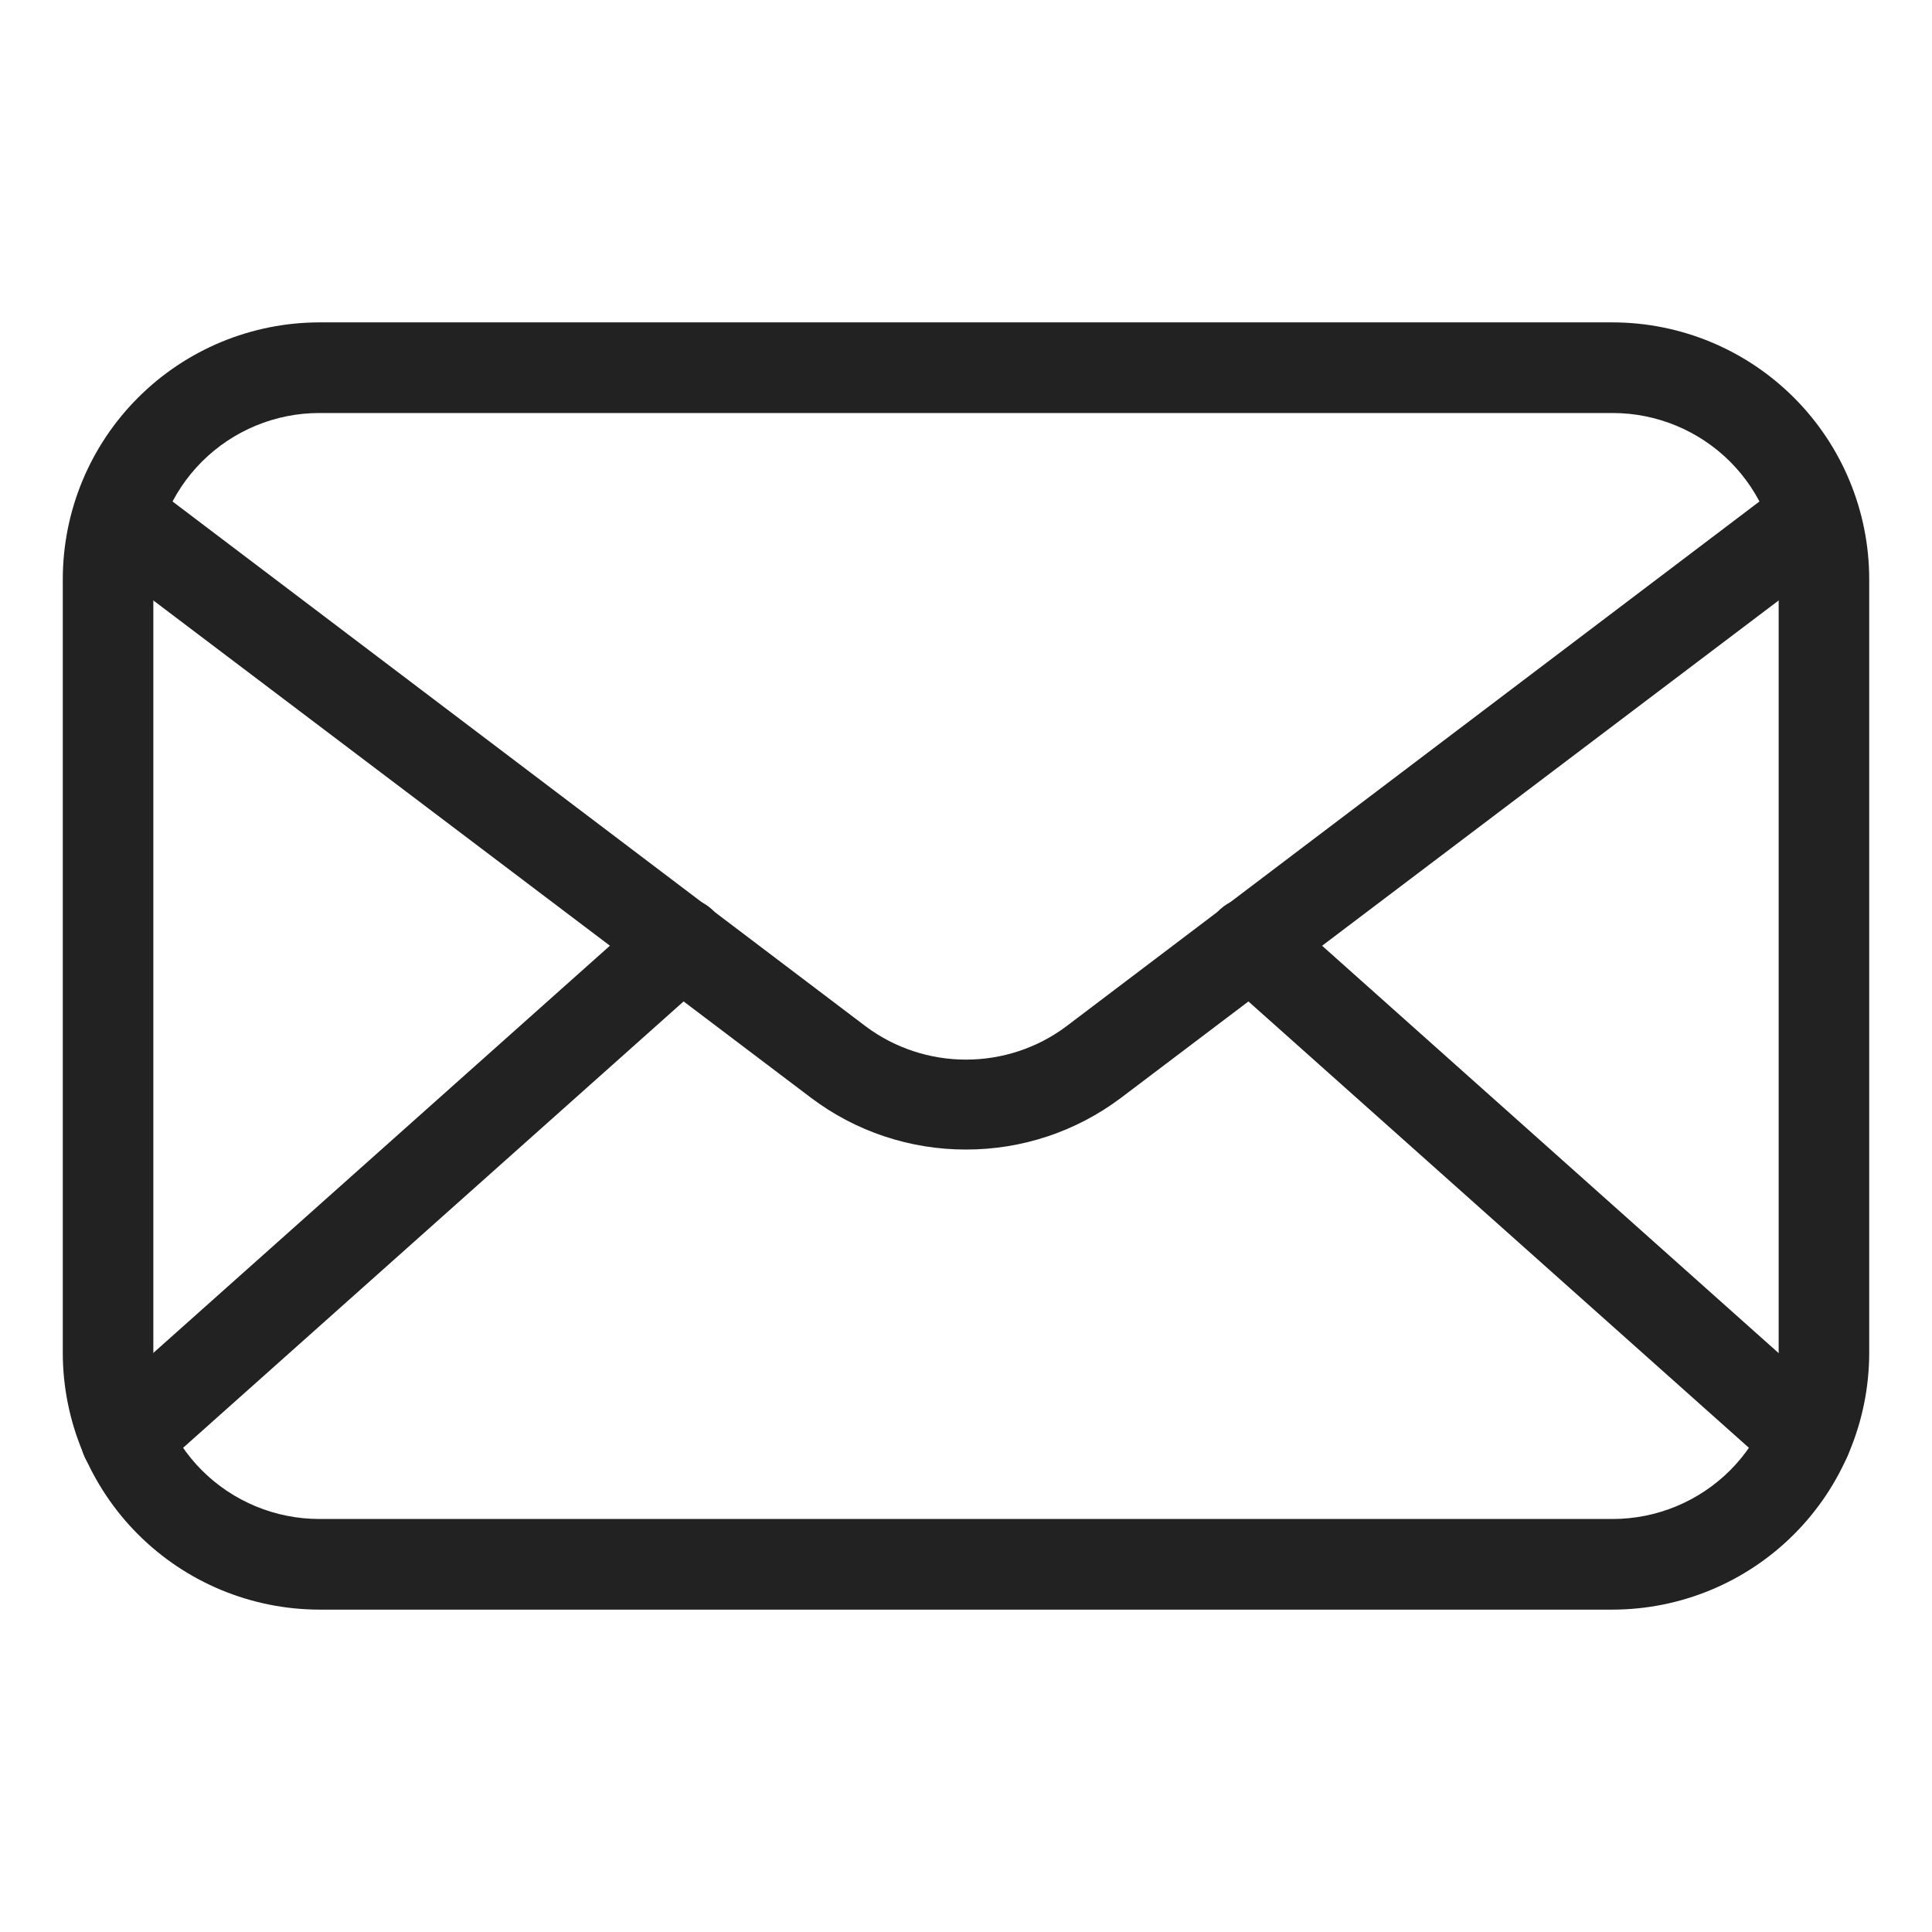
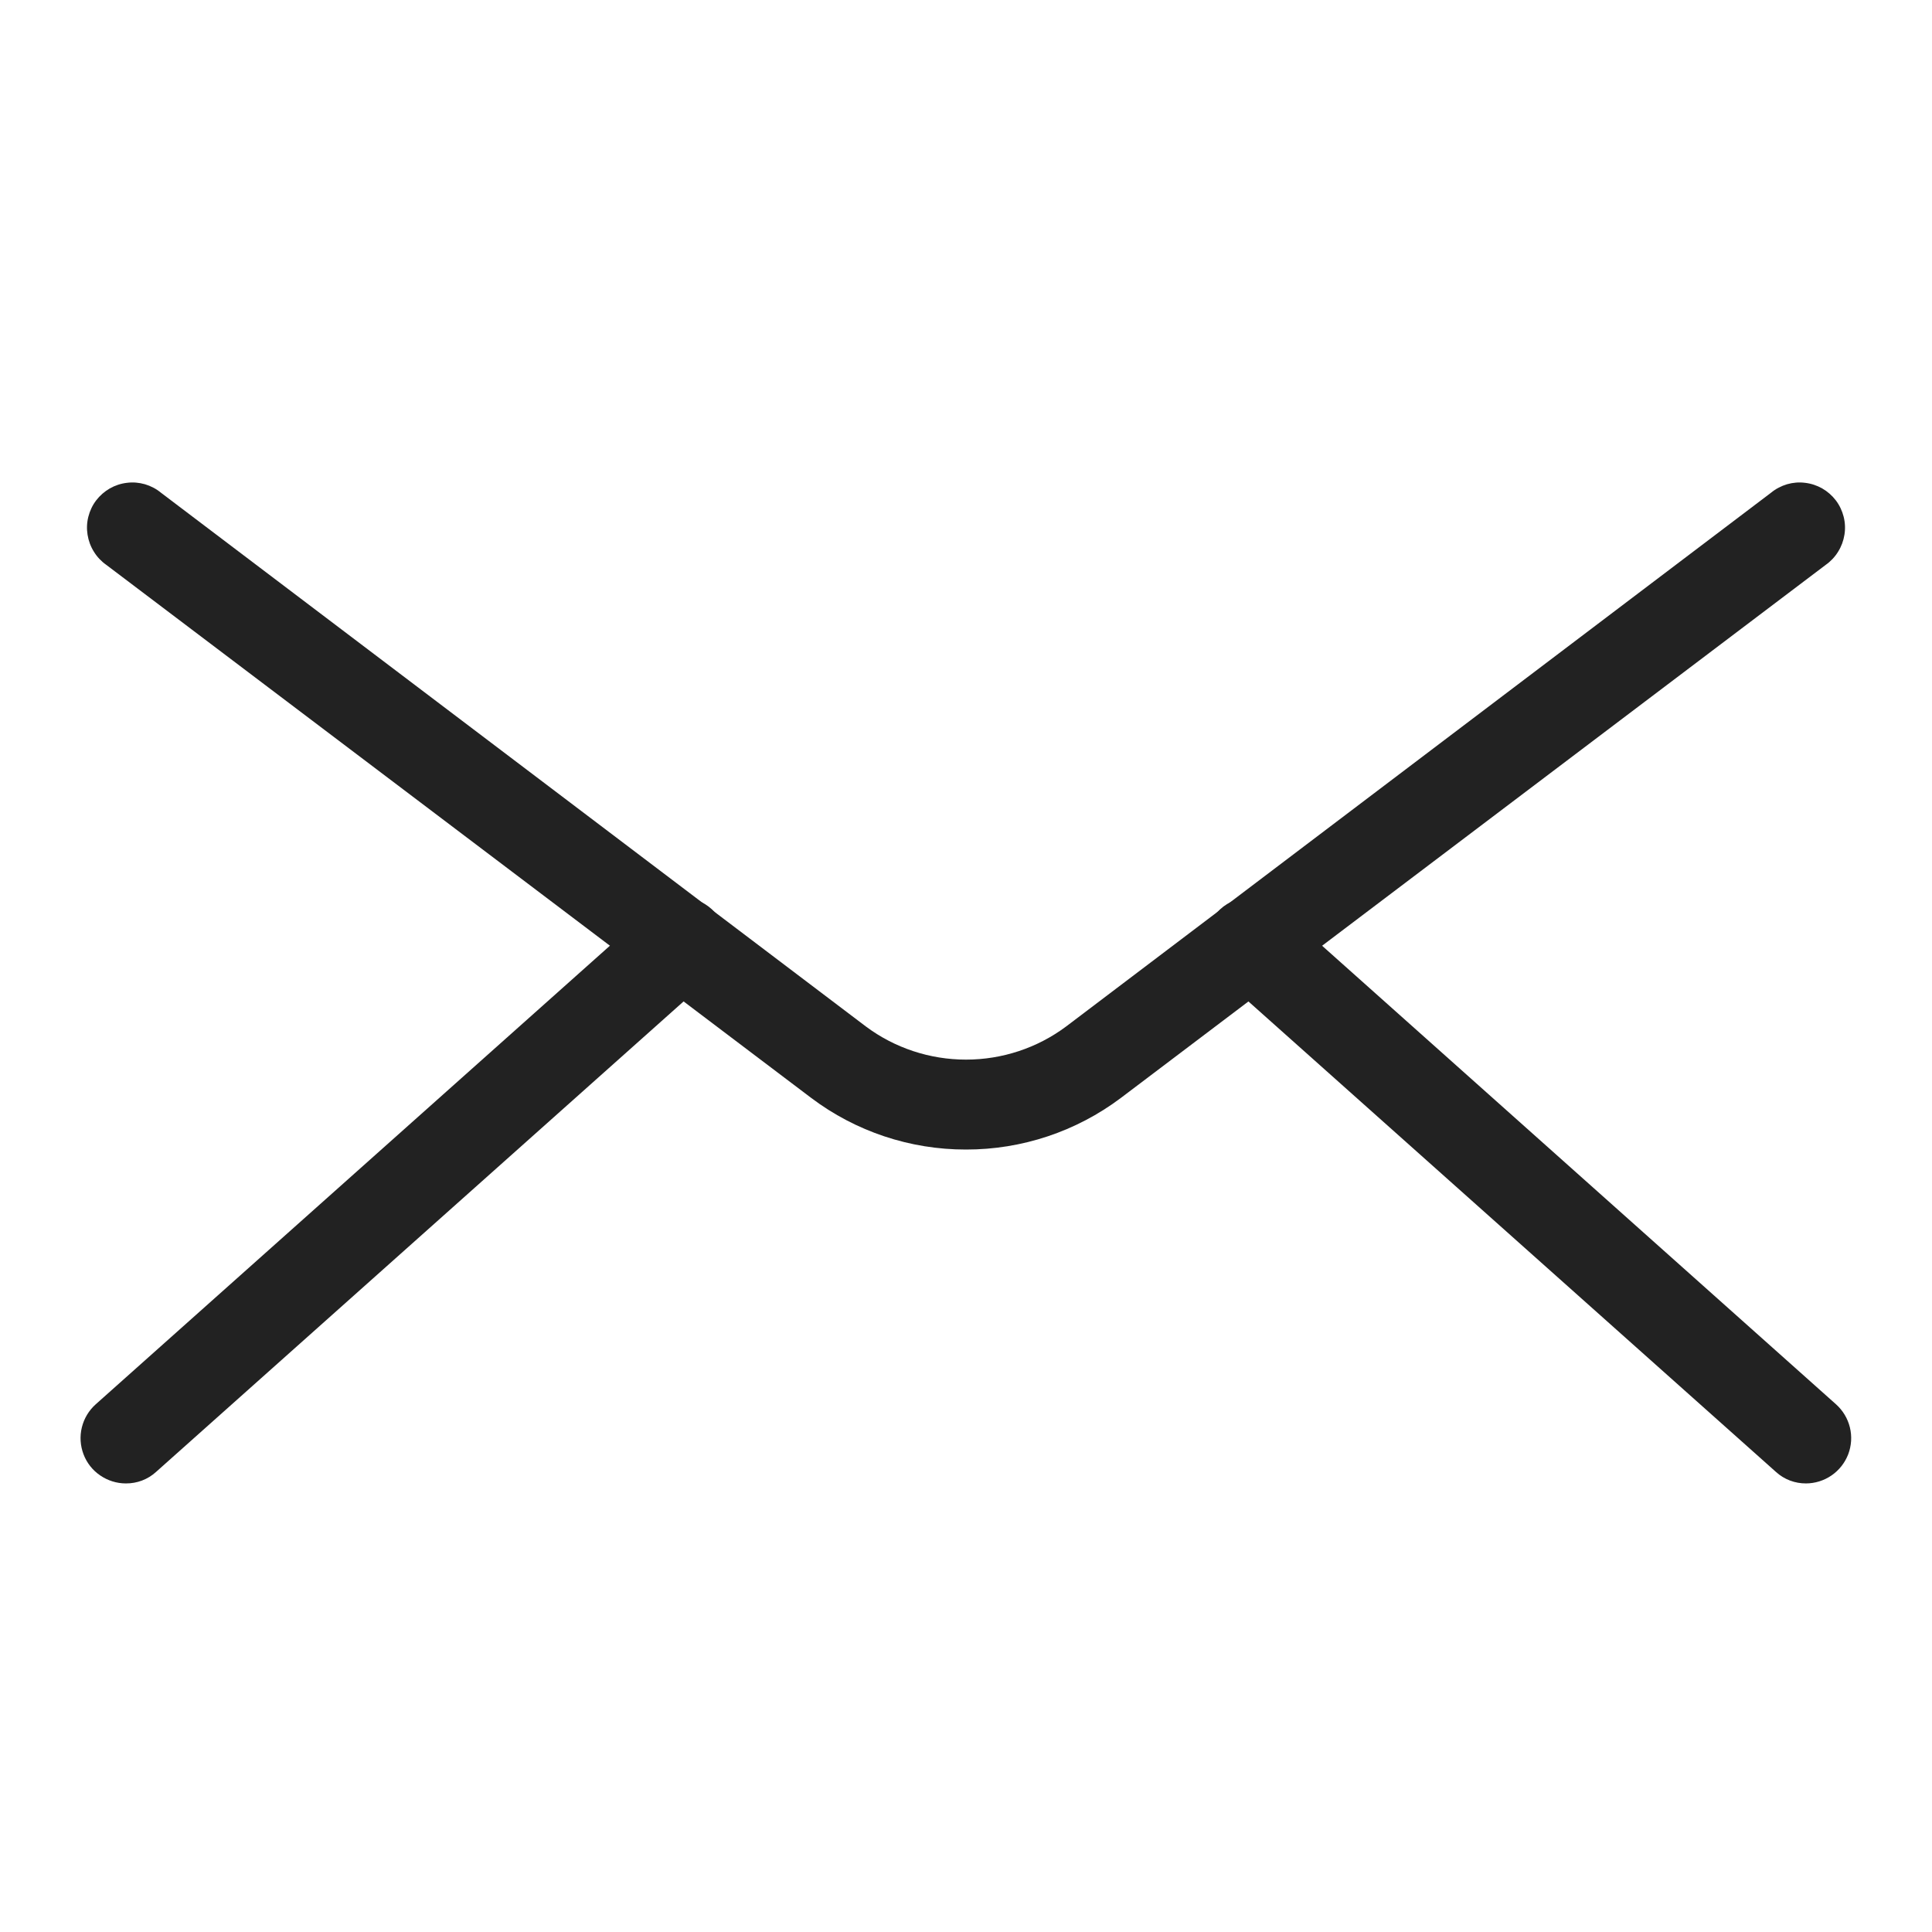
<svg xmlns="http://www.w3.org/2000/svg" width="22" height="22" viewBox="0 0 22 22" fill="none">
-   <path d="M18.363 18.329H3.637C2.862 18.328 2.12 18.02 1.572 17.472C1.024 16.924 0.716 16.181 0.715 15.407V6.593C0.716 5.818 1.024 5.076 1.572 4.528C2.12 3.98 2.862 3.672 3.637 3.671H18.363C19.138 3.672 19.88 3.98 20.428 4.528C20.976 5.076 21.284 5.818 21.285 6.593V15.407C21.284 16.181 20.976 16.924 20.428 17.472C19.88 18.02 19.138 18.328 18.363 18.329ZM3.637 4.703C3.135 4.703 2.655 4.902 2.3 5.256C1.945 5.611 1.746 6.092 1.746 6.593V15.407C1.746 15.908 1.945 16.389 2.3 16.744C2.655 17.098 3.135 17.297 3.637 17.297H18.363C18.864 17.297 19.345 17.098 19.7 16.744C20.055 16.389 20.254 15.908 20.254 15.407V6.593C20.254 6.092 20.055 5.611 19.7 5.256C19.345 4.902 18.864 4.703 18.363 4.703H3.637Z" fill="#222222" />
  <path d="M11 13.09C10.364 13.091 9.745 12.885 9.237 12.502L1.21 6.432C1.153 6.392 1.105 6.341 1.069 6.282C1.032 6.223 1.008 6.158 0.997 6.089C0.986 6.021 0.989 5.951 1.006 5.884C1.023 5.817 1.053 5.753 1.095 5.698C1.137 5.643 1.19 5.597 1.25 5.562C1.31 5.528 1.376 5.506 1.445 5.498C1.514 5.489 1.583 5.495 1.65 5.514C1.717 5.534 1.779 5.566 1.832 5.61L9.859 11.688C10.188 11.934 10.589 12.066 11 12.066C11.411 12.066 11.812 11.934 12.141 11.688L20.168 5.61C20.221 5.566 20.284 5.534 20.35 5.514C20.416 5.495 20.486 5.489 20.555 5.498C20.624 5.506 20.69 5.528 20.75 5.562C20.811 5.597 20.863 5.643 20.905 5.698C20.947 5.753 20.977 5.817 20.994 5.884C21.011 5.951 21.014 6.021 21.003 6.089C20.992 6.158 20.968 6.223 20.931 6.282C20.895 6.341 20.847 6.392 20.79 6.432L12.764 12.502C12.255 12.885 11.636 13.091 11 13.09Z" fill="#222222" />
  <path d="M1.433 16.892C1.329 16.892 1.227 16.86 1.141 16.801C1.054 16.742 0.988 16.658 0.951 16.56C0.914 16.462 0.907 16.356 0.932 16.254C0.957 16.152 1.012 16.061 1.09 15.991L7.415 10.35C7.517 10.259 7.651 10.212 7.788 10.22C7.924 10.228 8.052 10.289 8.143 10.392C8.235 10.494 8.282 10.628 8.274 10.764C8.266 10.901 8.204 11.029 8.102 11.12L1.777 16.761C1.683 16.847 1.56 16.893 1.433 16.892ZM20.567 16.892C20.44 16.893 20.317 16.847 20.223 16.761L13.898 11.12C13.796 11.029 13.734 10.901 13.726 10.764C13.719 10.628 13.765 10.494 13.857 10.392C13.948 10.289 14.076 10.228 14.213 10.22C14.349 10.212 14.483 10.259 14.585 10.35L20.907 15.991C20.985 16.061 21.04 16.152 21.065 16.254C21.09 16.356 21.083 16.462 21.046 16.56C21.008 16.658 20.942 16.742 20.856 16.801C20.77 16.86 20.668 16.892 20.563 16.892H20.567Z" fill="#222222" />
</svg>